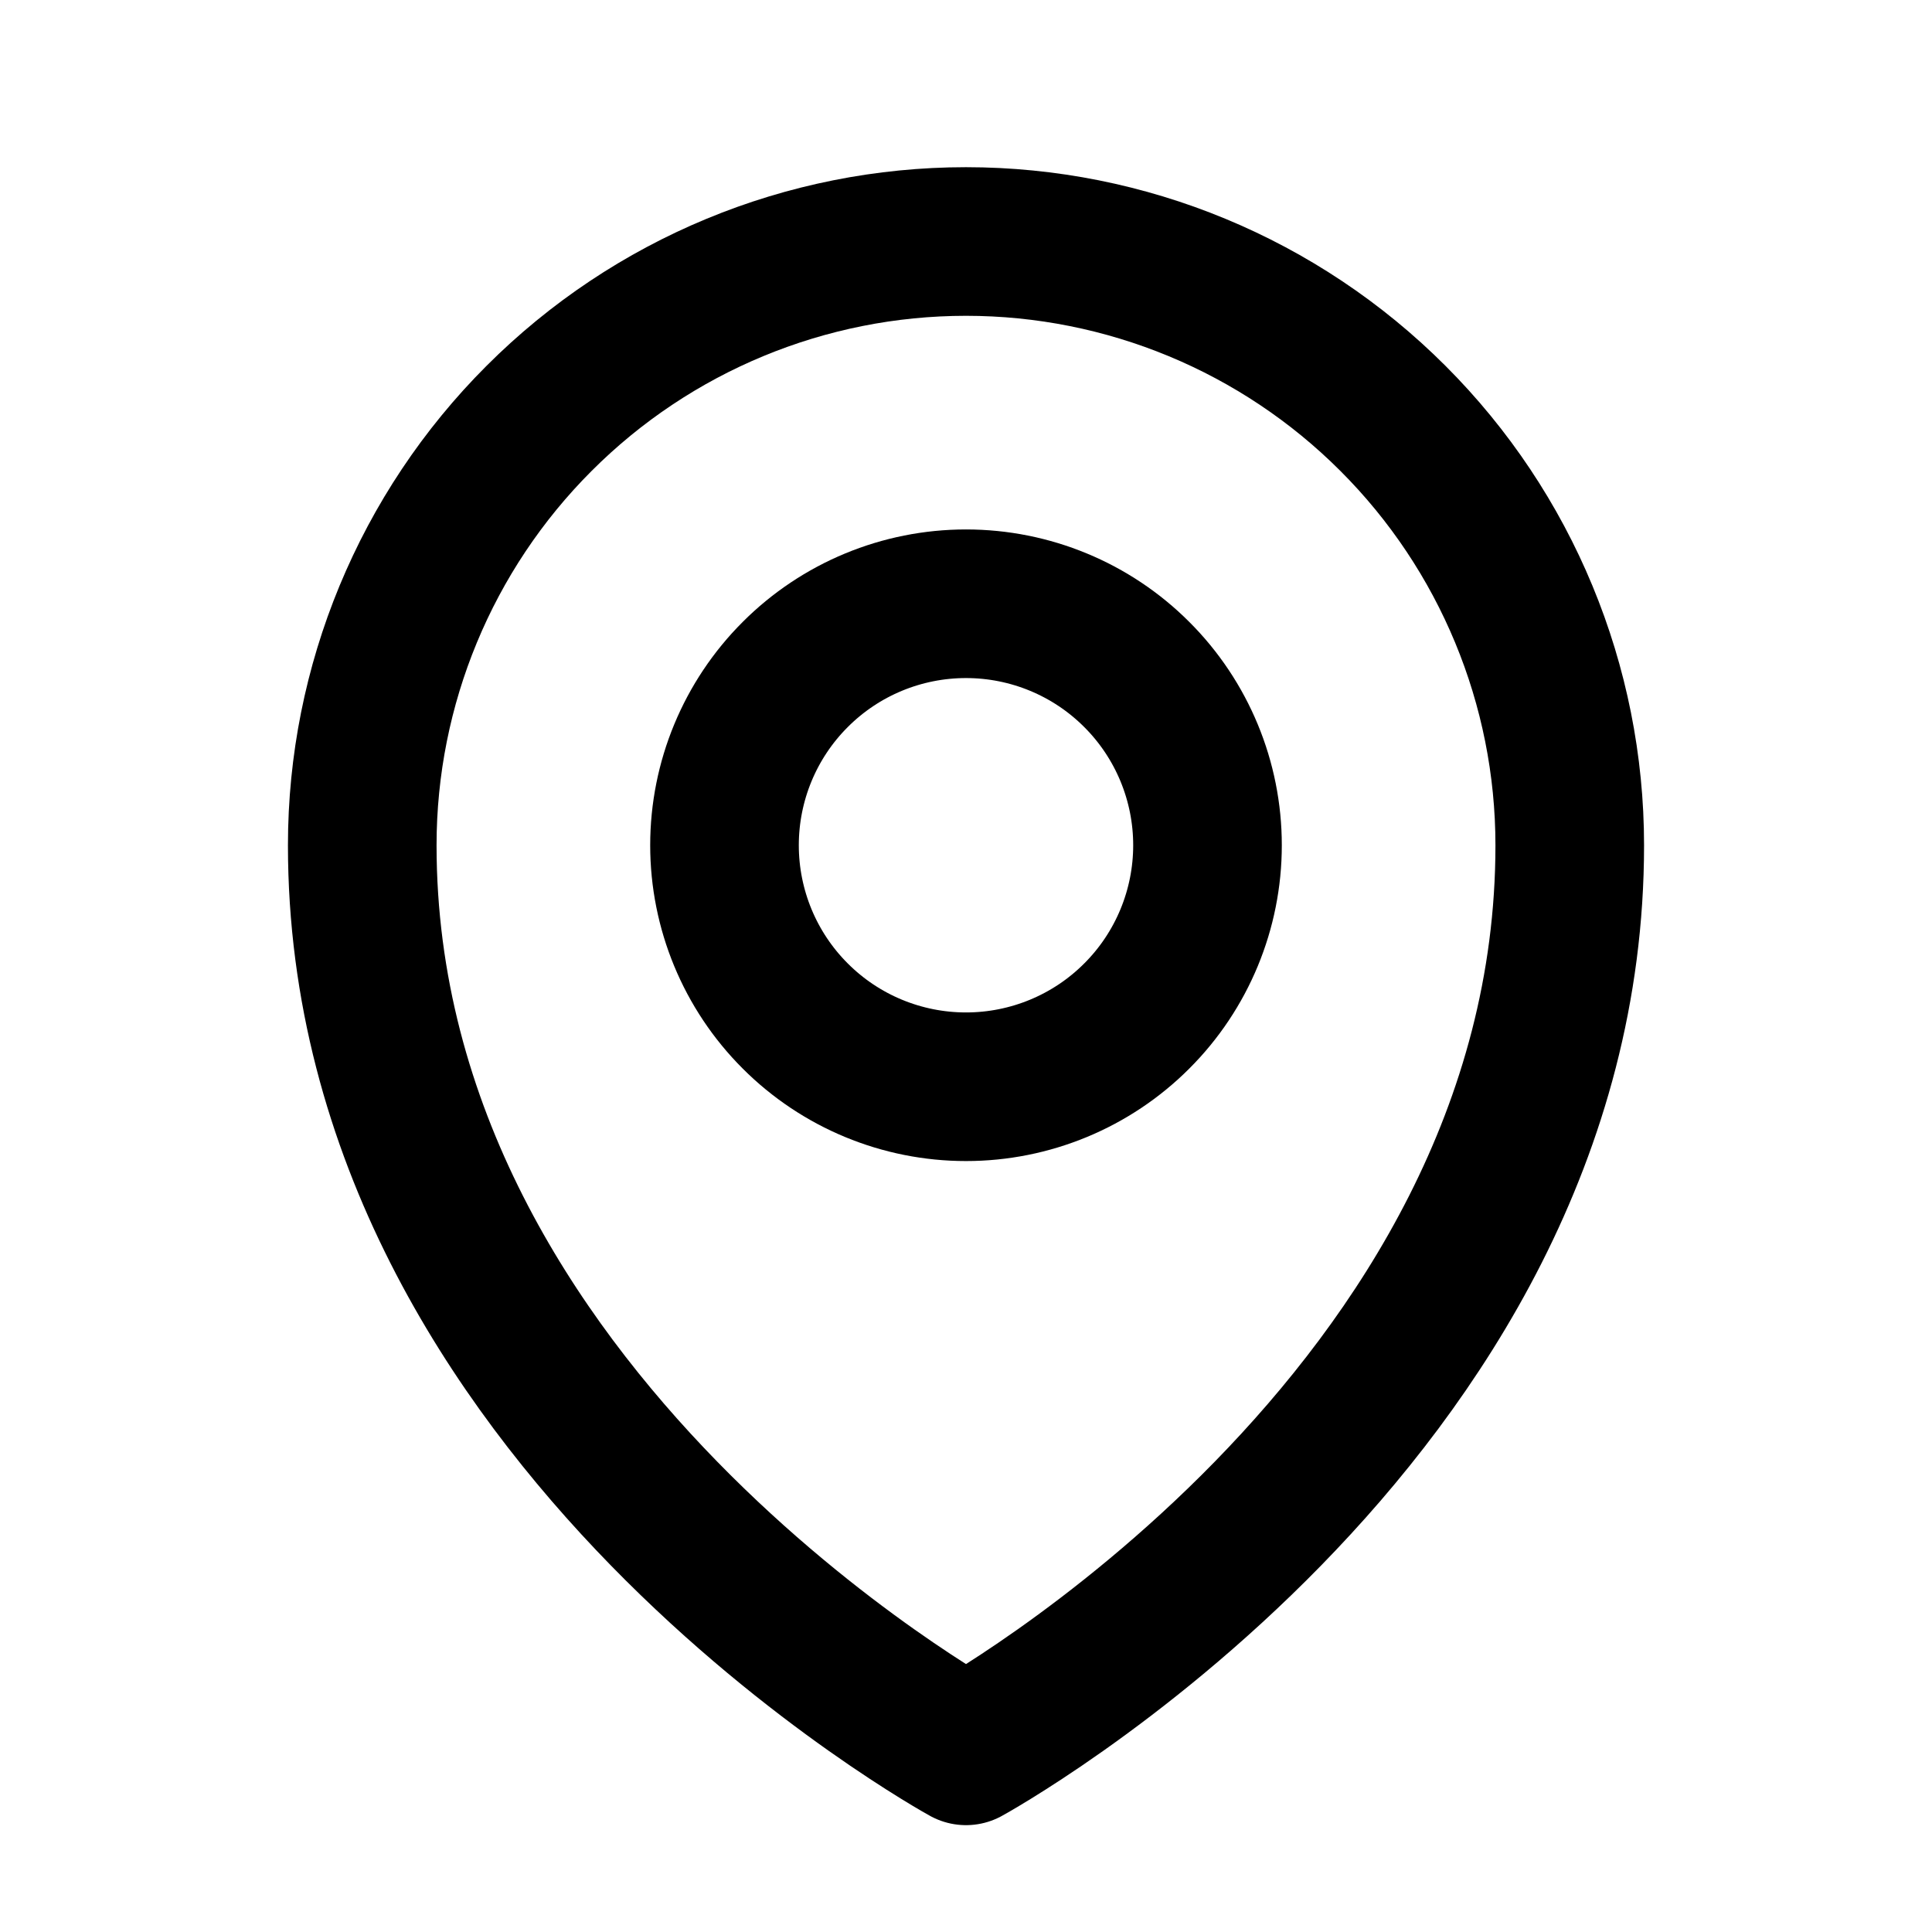
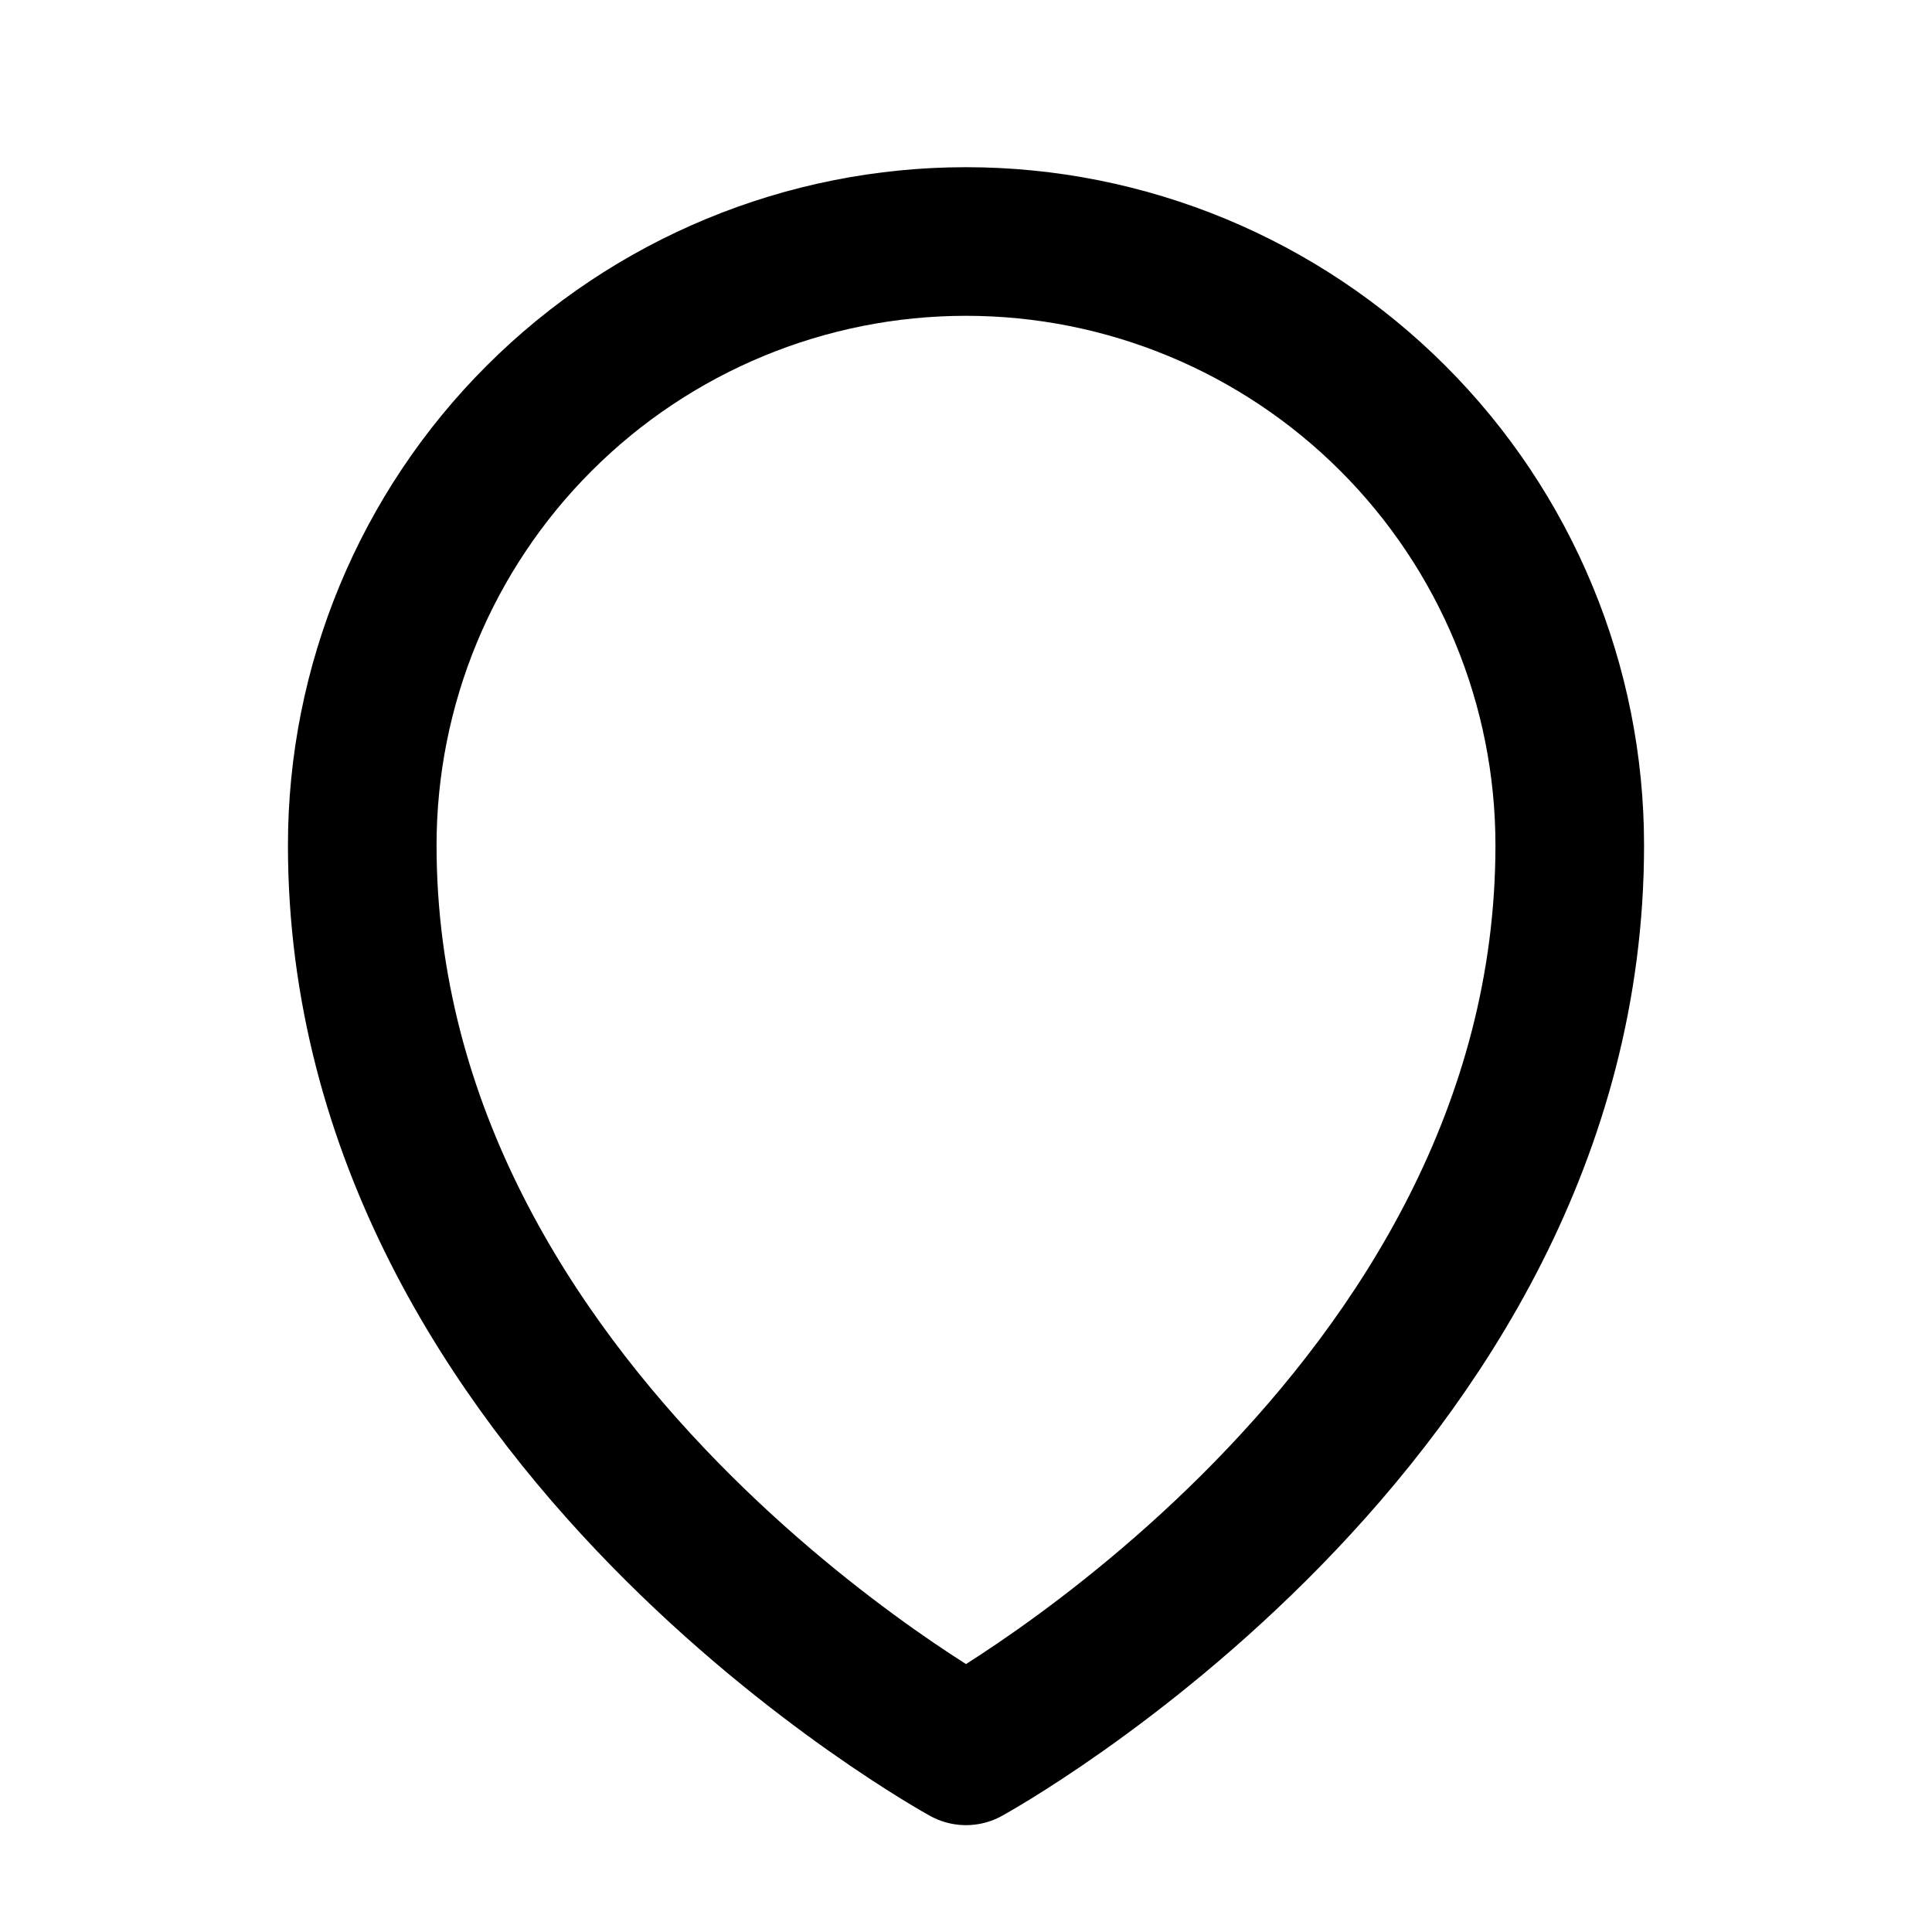
<svg xmlns="http://www.w3.org/2000/svg" width="26" height="26" viewBox="0 0 26 26" fill="none">
-   <path d="M16.25 11.375C16.25 12.237 15.908 13.064 15.298 13.673C14.689 14.283 13.862 14.625 13 14.625C12.138 14.625 11.311 14.283 10.702 13.673C10.092 13.064 9.75 12.237 9.75 11.375C9.75 10.513 10.092 9.686 10.702 9.077C11.311 8.467 12.138 8.125 13 8.125C13.862 8.125 14.689 8.467 15.298 9.077C15.908 9.686 16.25 10.513 16.25 11.375Z" stroke="black" stroke-width="2" stroke-linecap="round" stroke-linejoin="round" />
  <path d="M21.125 11.375C21.125 19.112 13 23.562 13 23.562C13 23.562 4.875 19.112 4.875 11.375C4.875 9.22 5.731 7.153 7.255 5.63C8.778 4.106 10.845 3.25 13 3.25C15.155 3.25 17.221 4.106 18.745 5.63C20.269 7.153 21.125 9.22 21.125 11.375Z" stroke="black" stroke-width="2" stroke-linecap="round" stroke-linejoin="round" />
</svg>